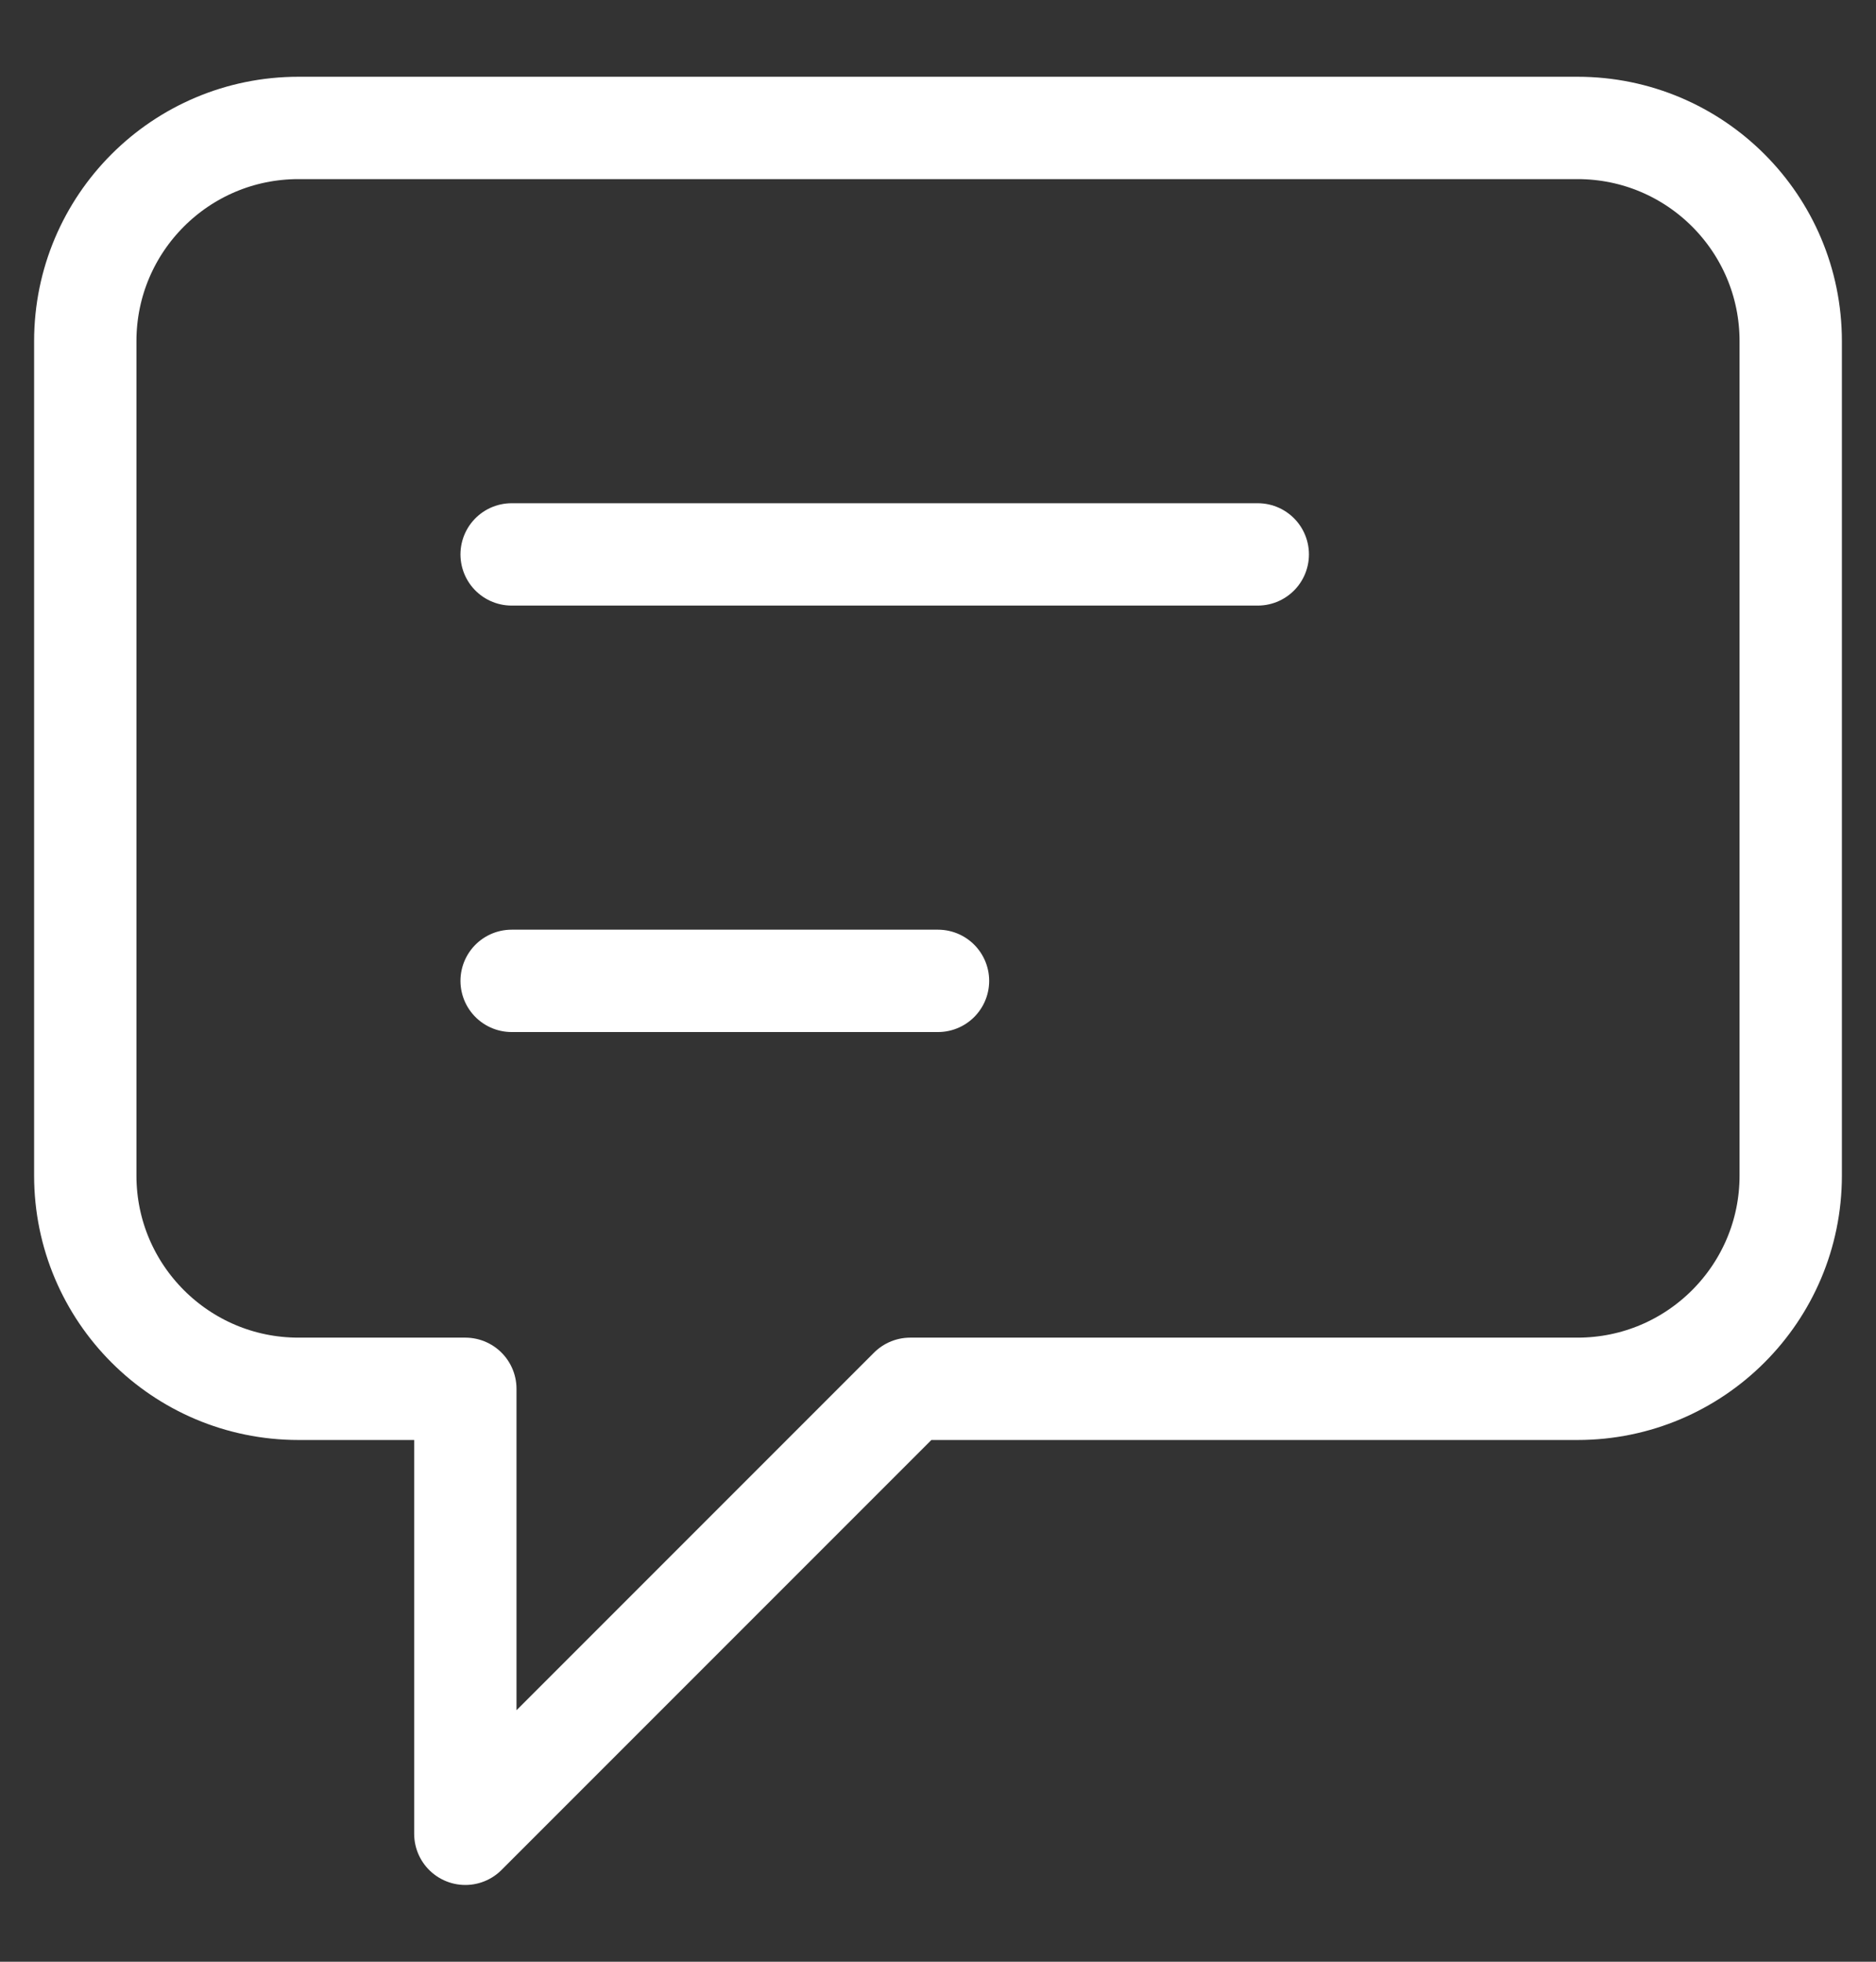
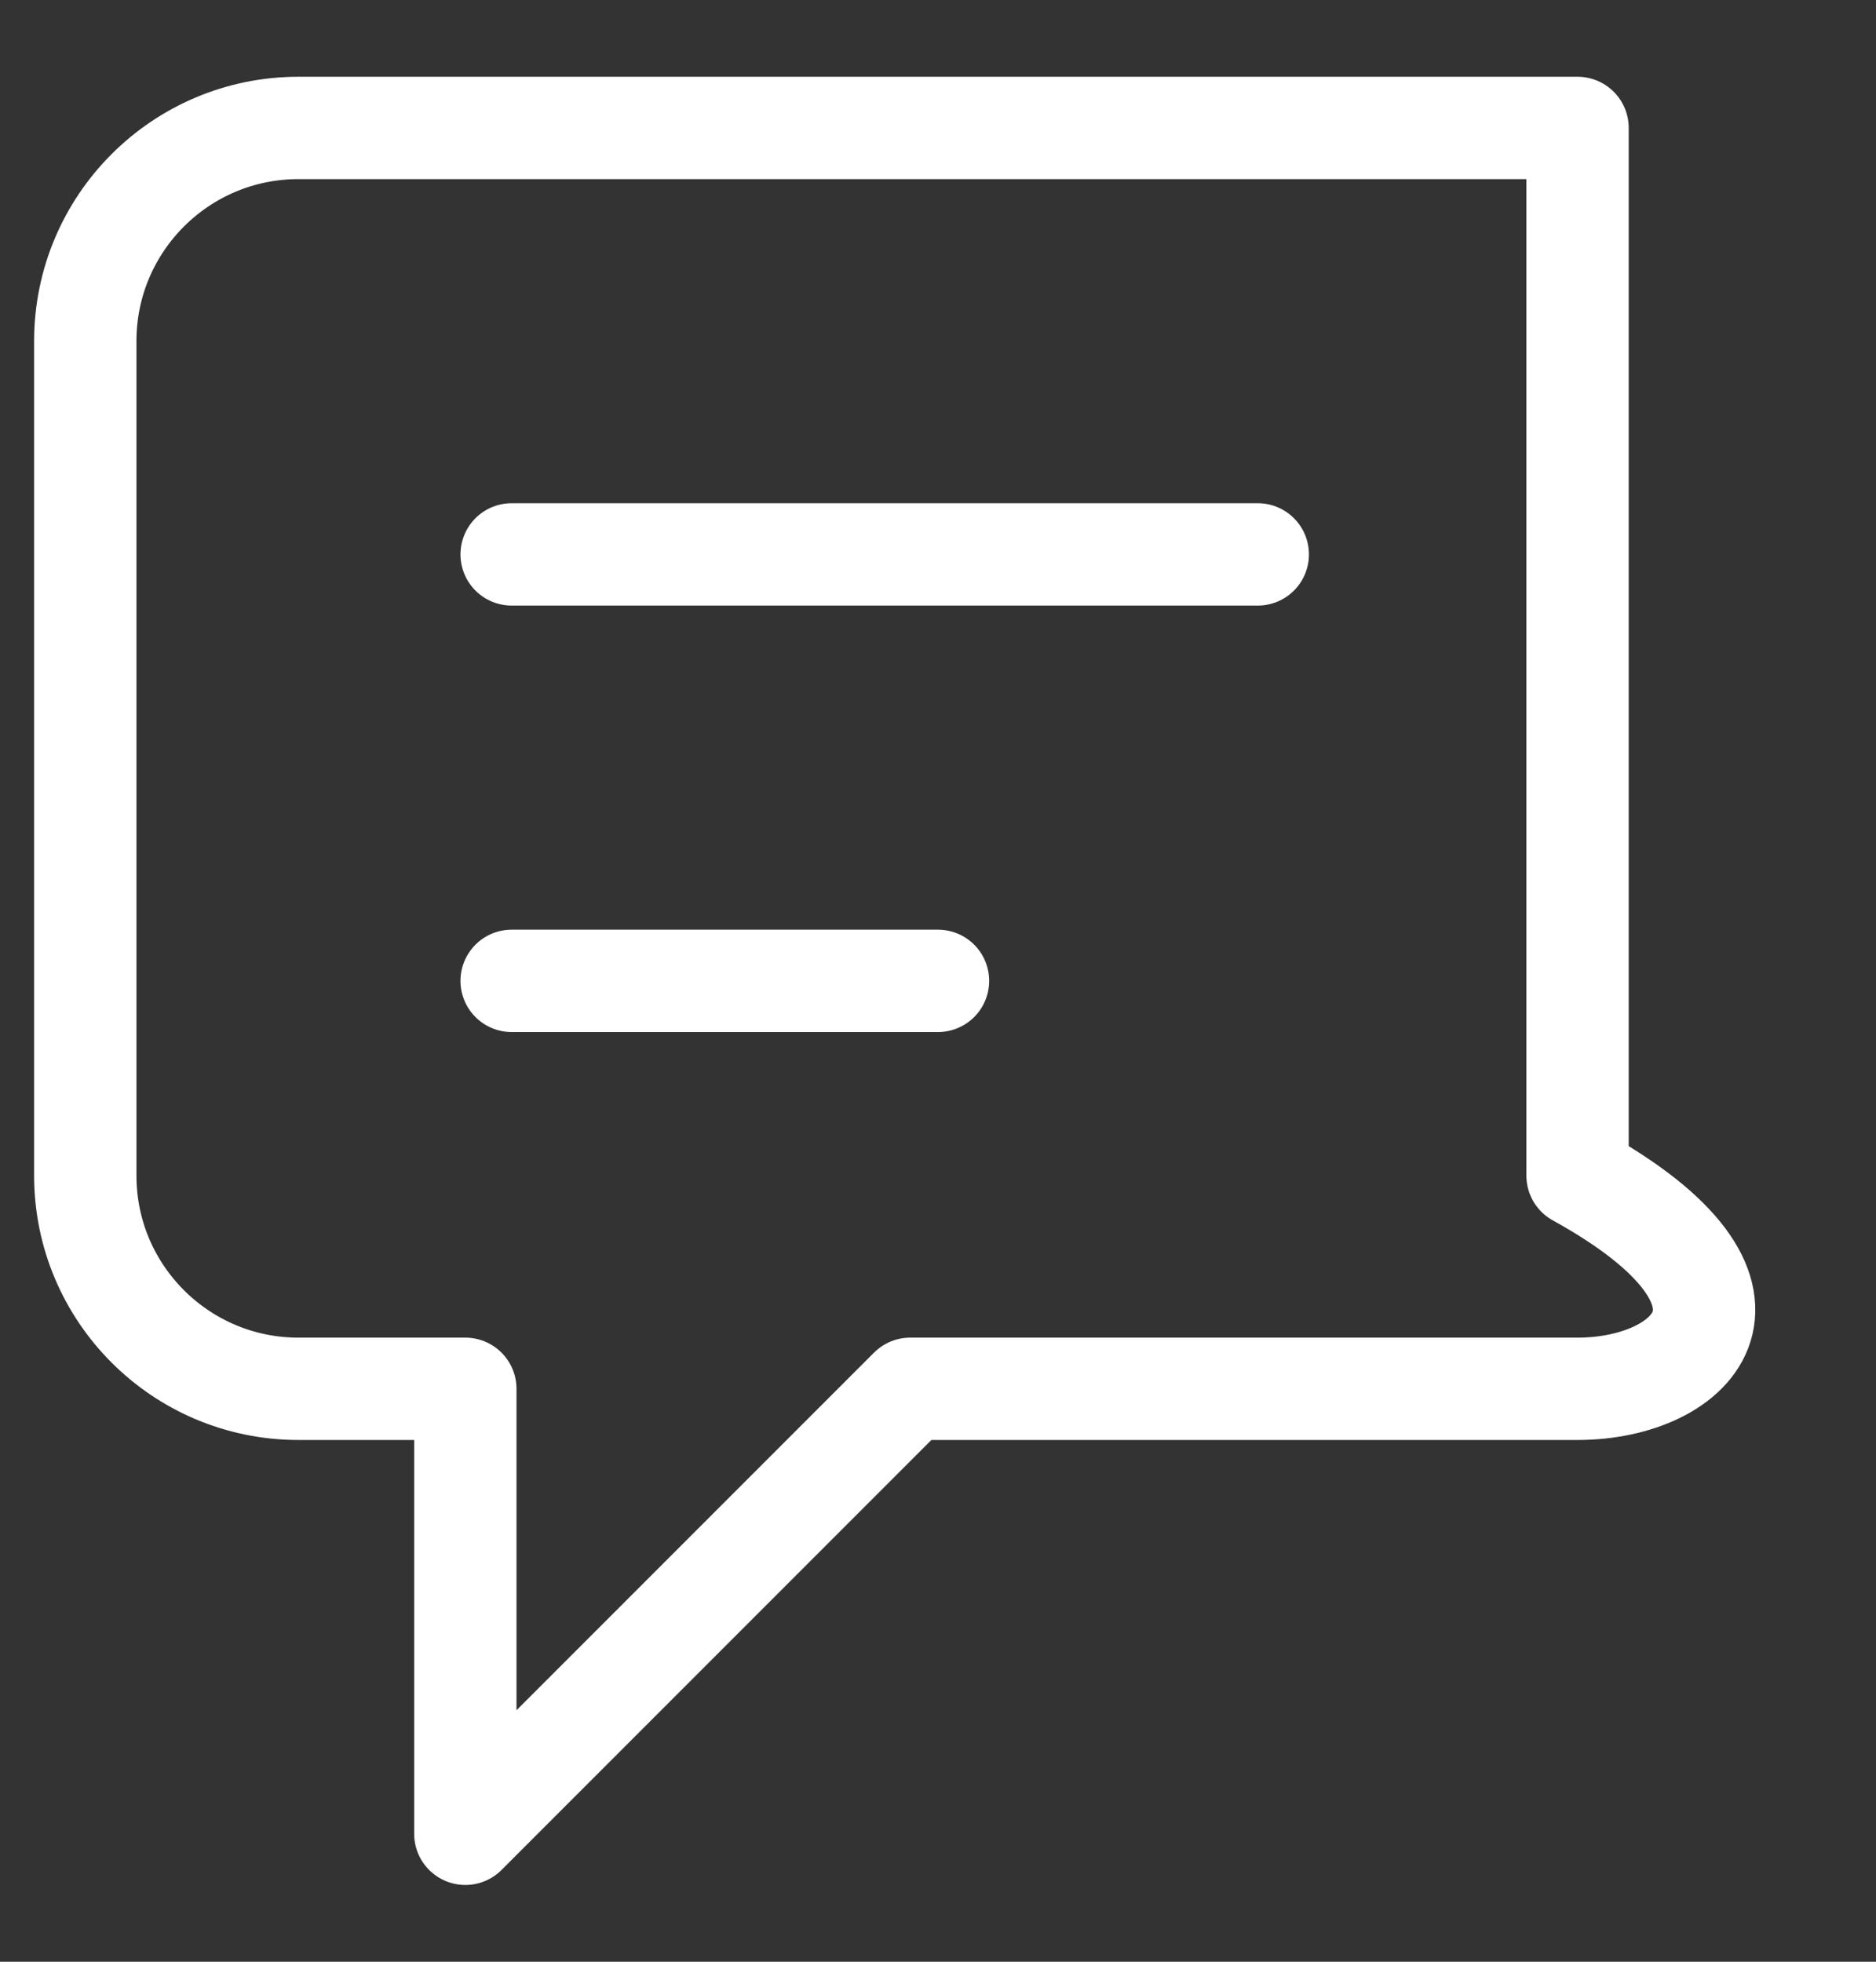
<svg xmlns="http://www.w3.org/2000/svg" width="22" height="23" viewBox="0 0 22 23" fill="none">
  <rect x="0" y="0" width="22" height="23" fill="#333333" stroke="none" />
-   <path d="M6 6.5H14.75M6 11.5H11M10.674 16.283L5.457 21.5V16.283H3.5C2.119 16.283 1 15.163 1 13.783V4C1 2.619 2.119 1.5 3.5 1.5H18.5C19.881 1.5 21 2.619 21 4V13.783C21 15.163 19.881 16.283 18.5 16.283H10.674Z" stroke="white" stroke-width="1.2" stroke-linecap="round" stroke-linejoin="round" />
+   <path d="M6 6.5H14.75M6 11.5H11M10.674 16.283L5.457 21.5V16.283H3.5C2.119 16.283 1 15.163 1 13.783V4C1 2.619 2.119 1.5 3.5 1.5H18.5V13.783C21 15.163 19.881 16.283 18.5 16.283H10.674Z" stroke="white" stroke-width="1.2" stroke-linecap="round" stroke-linejoin="round" />
</svg>